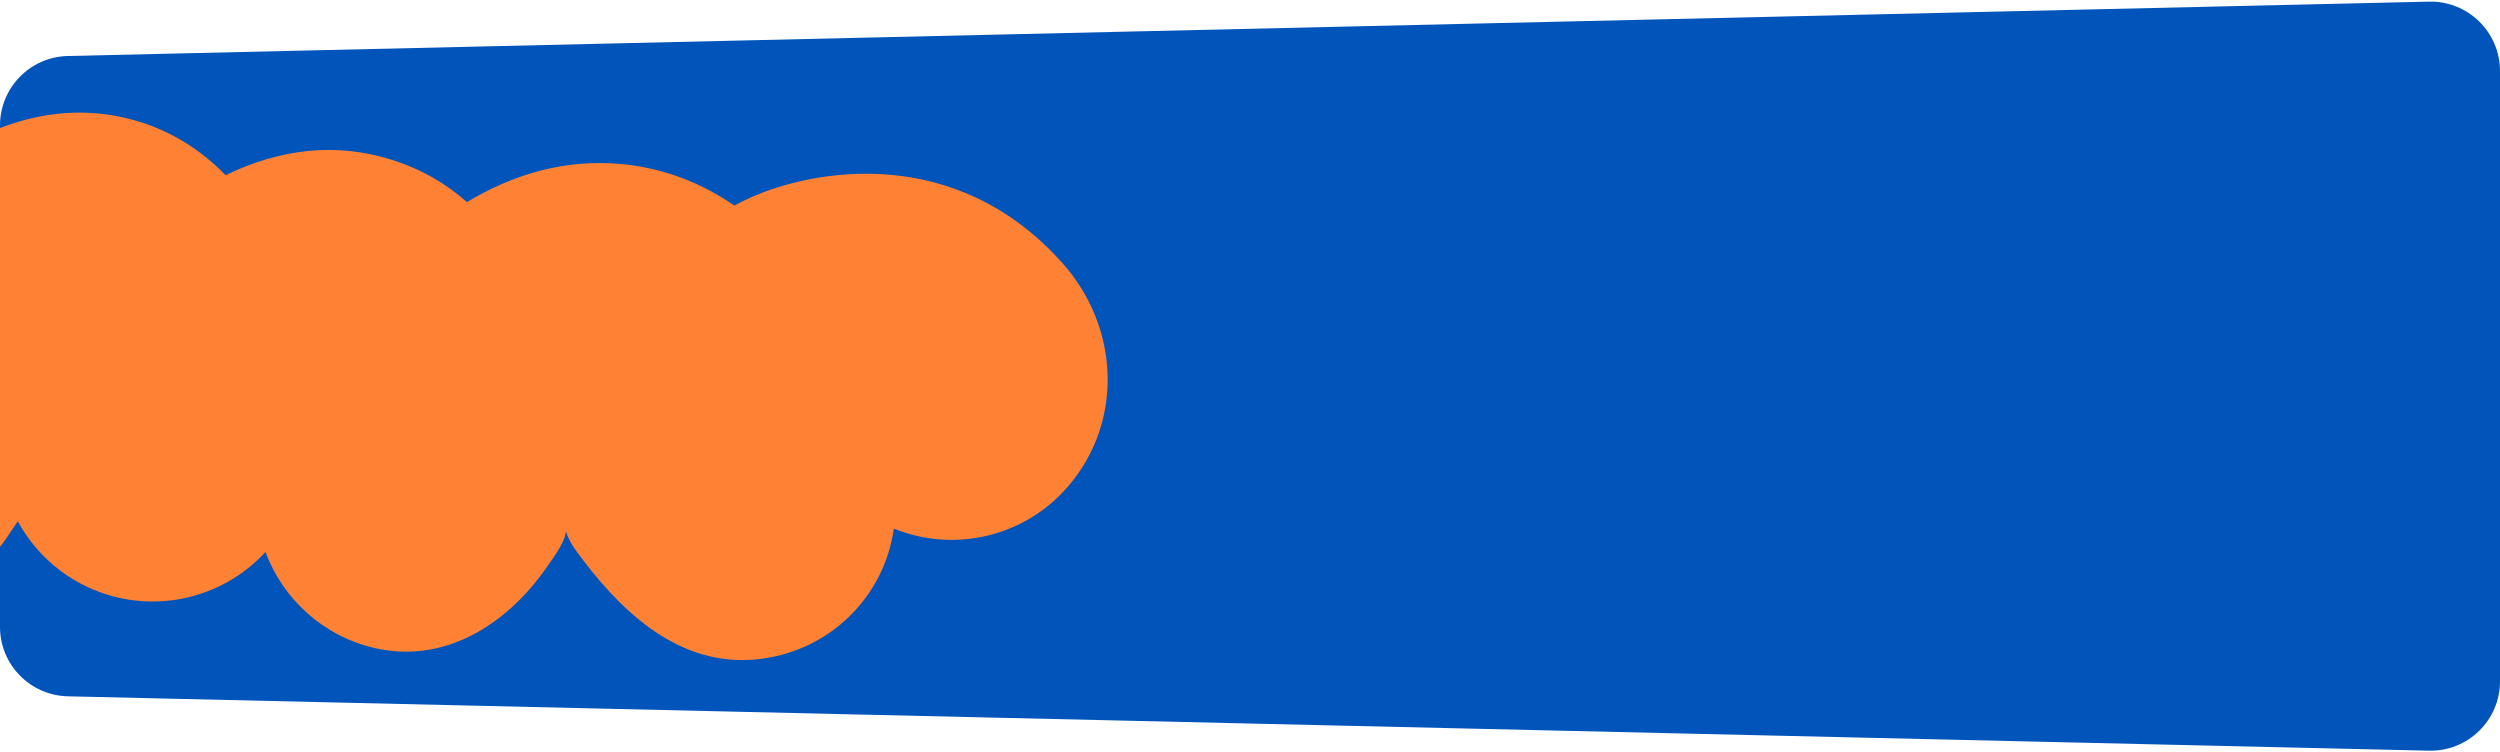
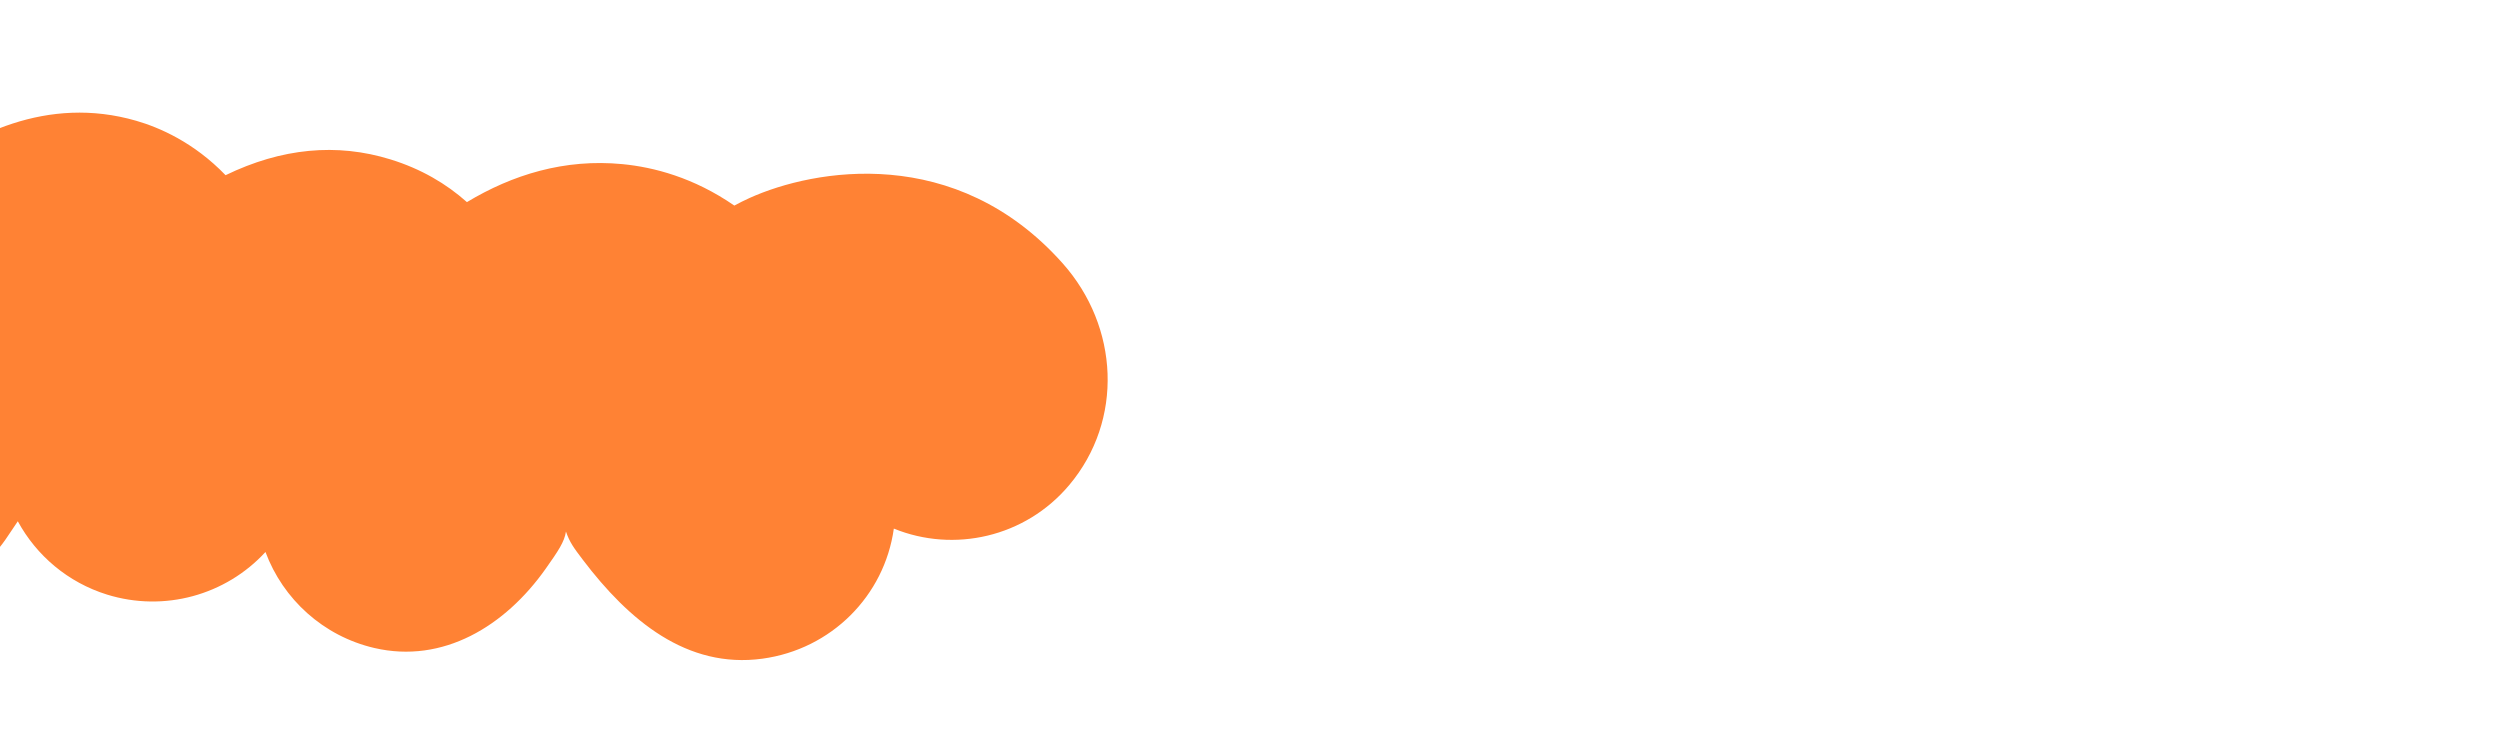
<svg xmlns="http://www.w3.org/2000/svg" width="1296" height="390" viewBox="0 0 1296 390" fill="none">
-   <path d="M0 65.021C0 45.462 15.617 29.481 35.171 29.03L1259.17 0.848C1279.37 0.383 1296 16.632 1296 36.839V353.162C1296 373.368 1279.37 389.617 1259.17 389.152L35.171 360.97C15.617 360.519 0 344.538 0 324.979V65.021Z" fill="#0054BA" />
  <path d="M-73.069 312.867C-76.658 312.375 -80.251 311.631 -83.811 310.64C-115.631 301.707 -138.432 274.118 -141.531 241.54C-174.382 250.713 -210.715 237.869 -229.991 207.567C-253.615 170.452 -242.702 121.179 -205.619 97.498C-192.518 89.144 -123.789 49.267 -56.733 84.839C-52.657 87.005 -48.456 89.518 -44.254 92.457C-15.75 69.827 24.503 49.273 70.598 62.602C82.564 66.063 100.506 73.771 116.936 90.821C145.948 76.764 174.572 74.004 202.484 82.653C218.334 87.557 231.364 95.25 242.054 104.773C265.565 90.621 292.61 82.163 322.738 85.091C338.814 86.656 359.578 91.981 380.678 106.572C383.23 105.178 385.887 103.857 388.61 102.623C422.1 87.514 495.539 74.393 550.855 136.481C580.112 169.332 582.6 217.807 554.266 251.482C531.455 278.592 494.457 286.692 463.362 274.024C458.504 308.902 430.95 336.601 395.208 341.465C356.055 346.791 325.975 321.633 302.103 290.139C297.565 284.152 295.304 281.169 293.386 275.541C292.664 280.807 289.322 285.714 282.912 294.792C261.83 324.676 229.611 344.201 194.046 335.918C167.538 329.728 146.73 310.606 137.622 286.152C117.022 308.568 85.105 317.423 55.468 308.228C35.224 301.928 18.904 288.031 9.234 270.222C7.545 272.664 5.945 275.021 4.472 277.298C-12.483 303.467 -42.88 317.044 -73.093 312.903L-73.069 312.867ZM-144.951 212.85L427.048 250.588Z" fill="#FF8234" />
</svg>